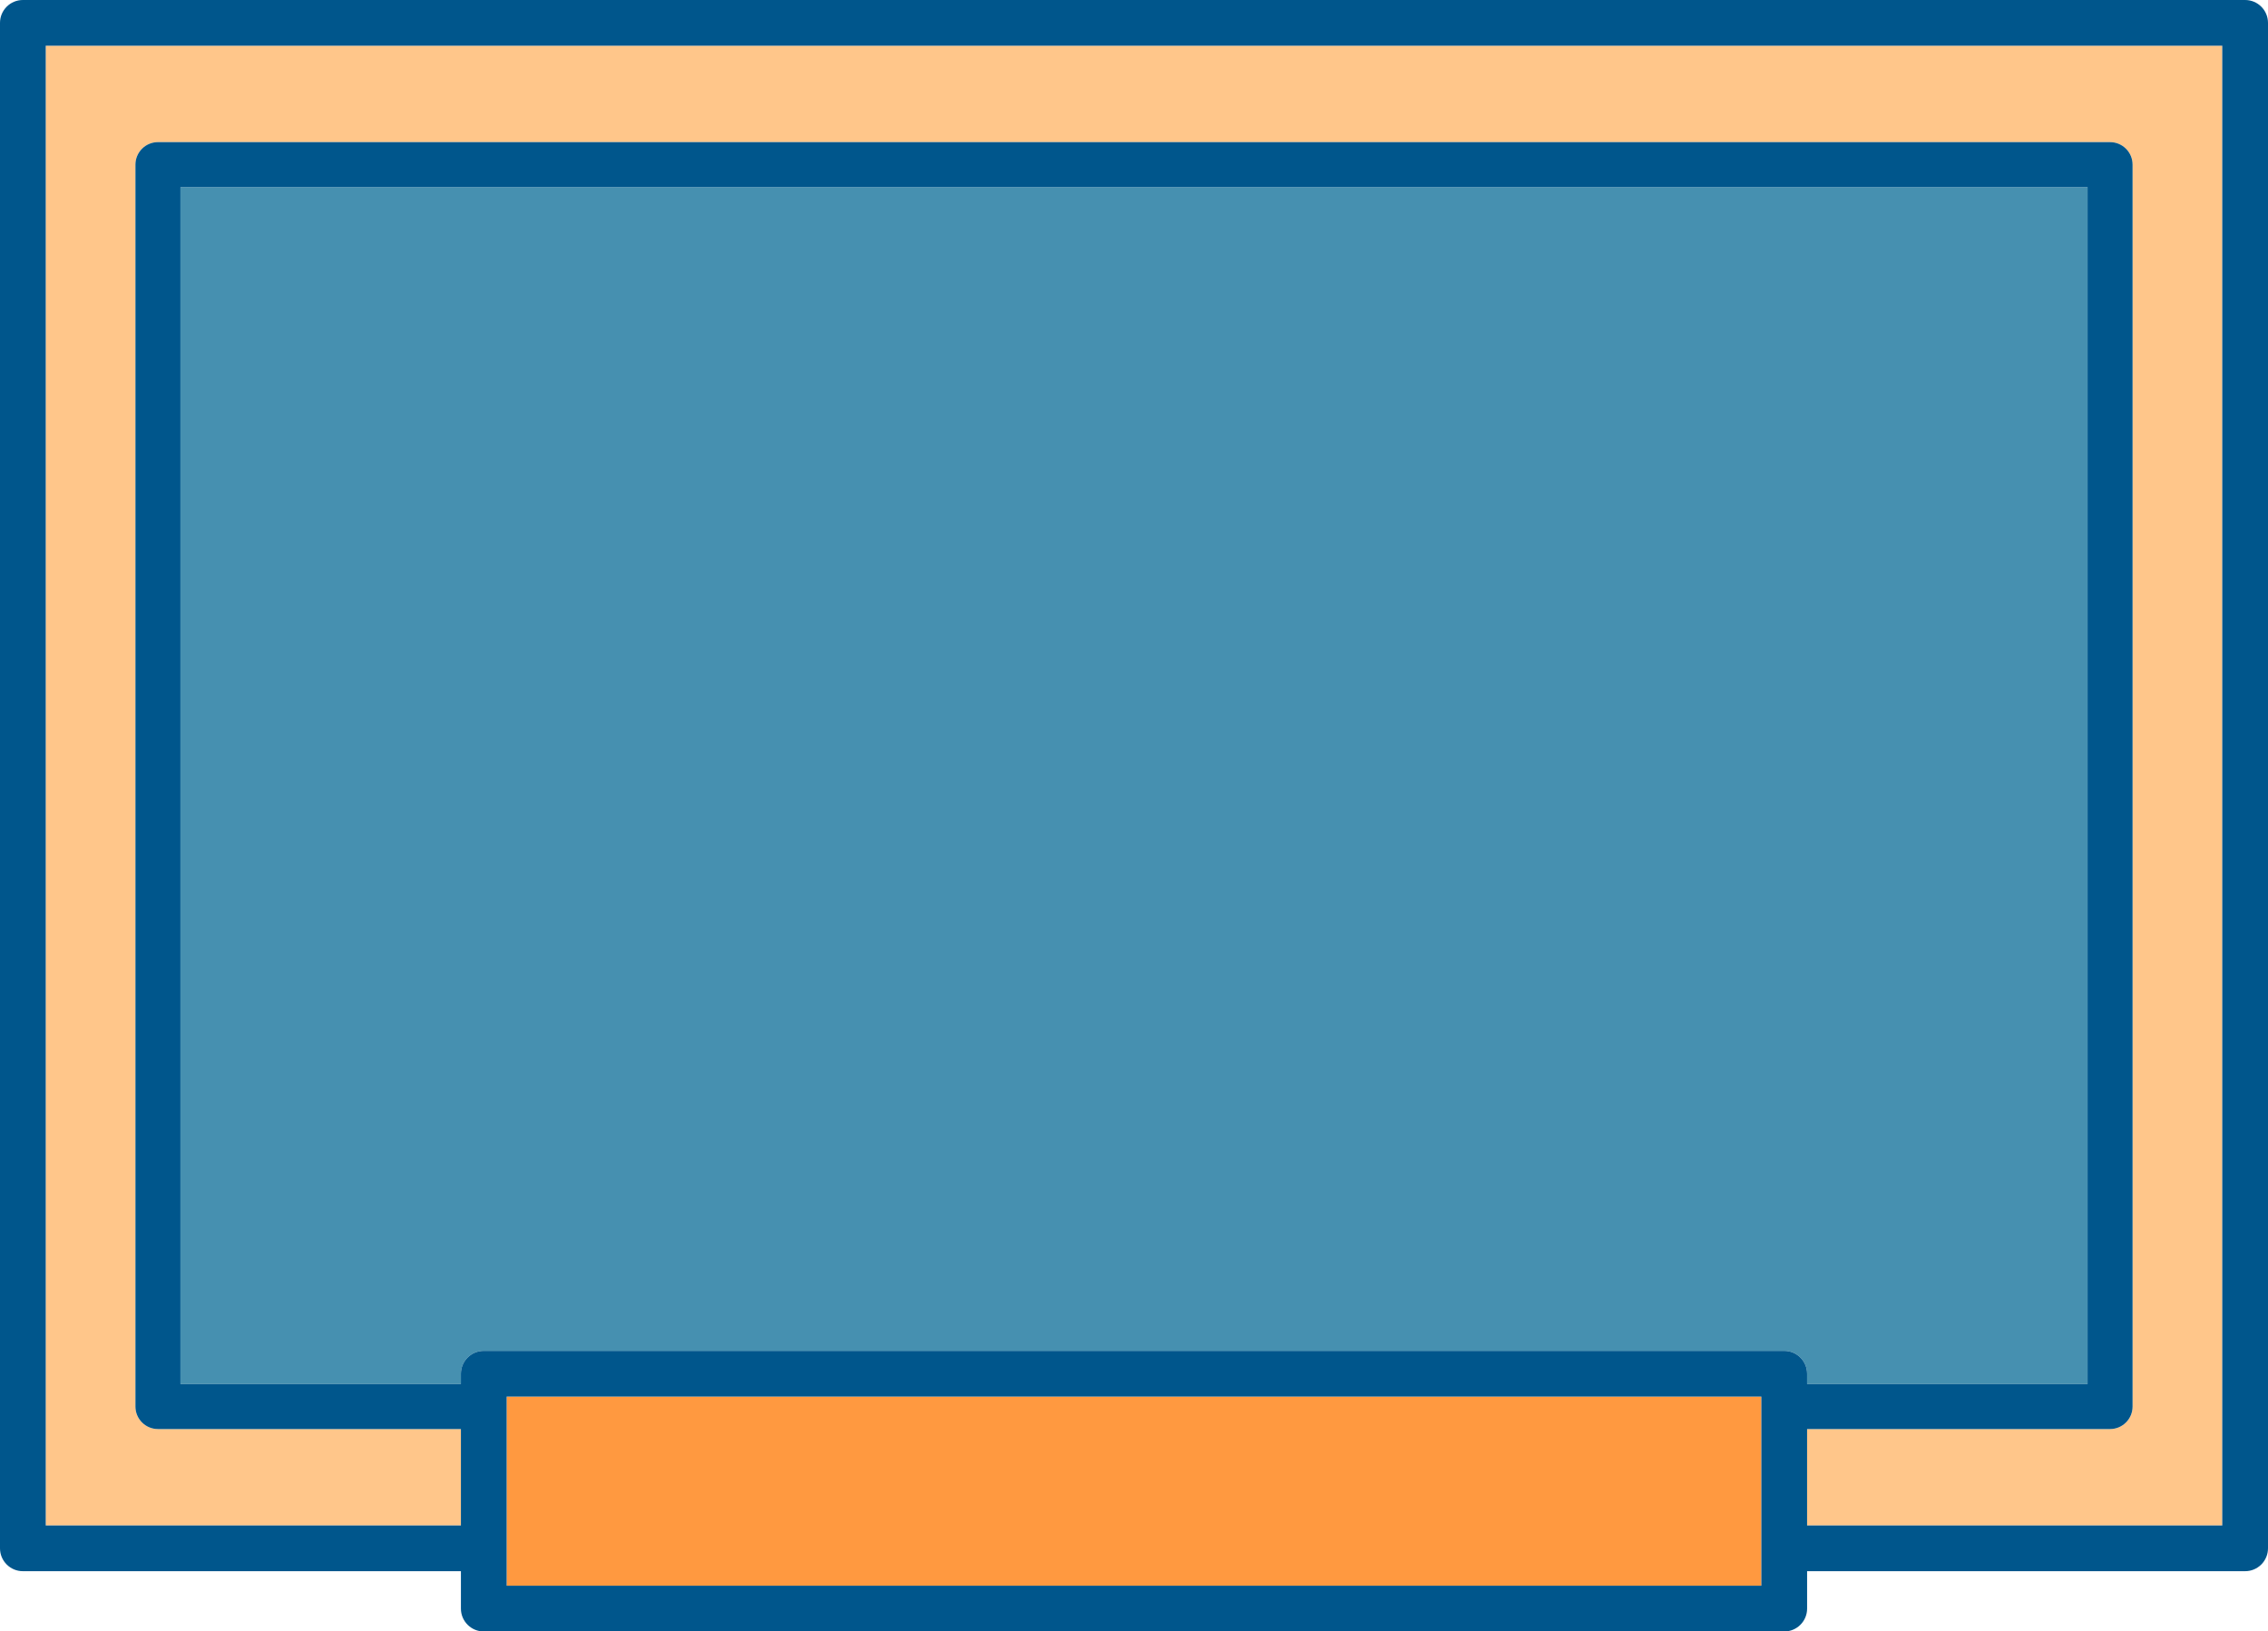
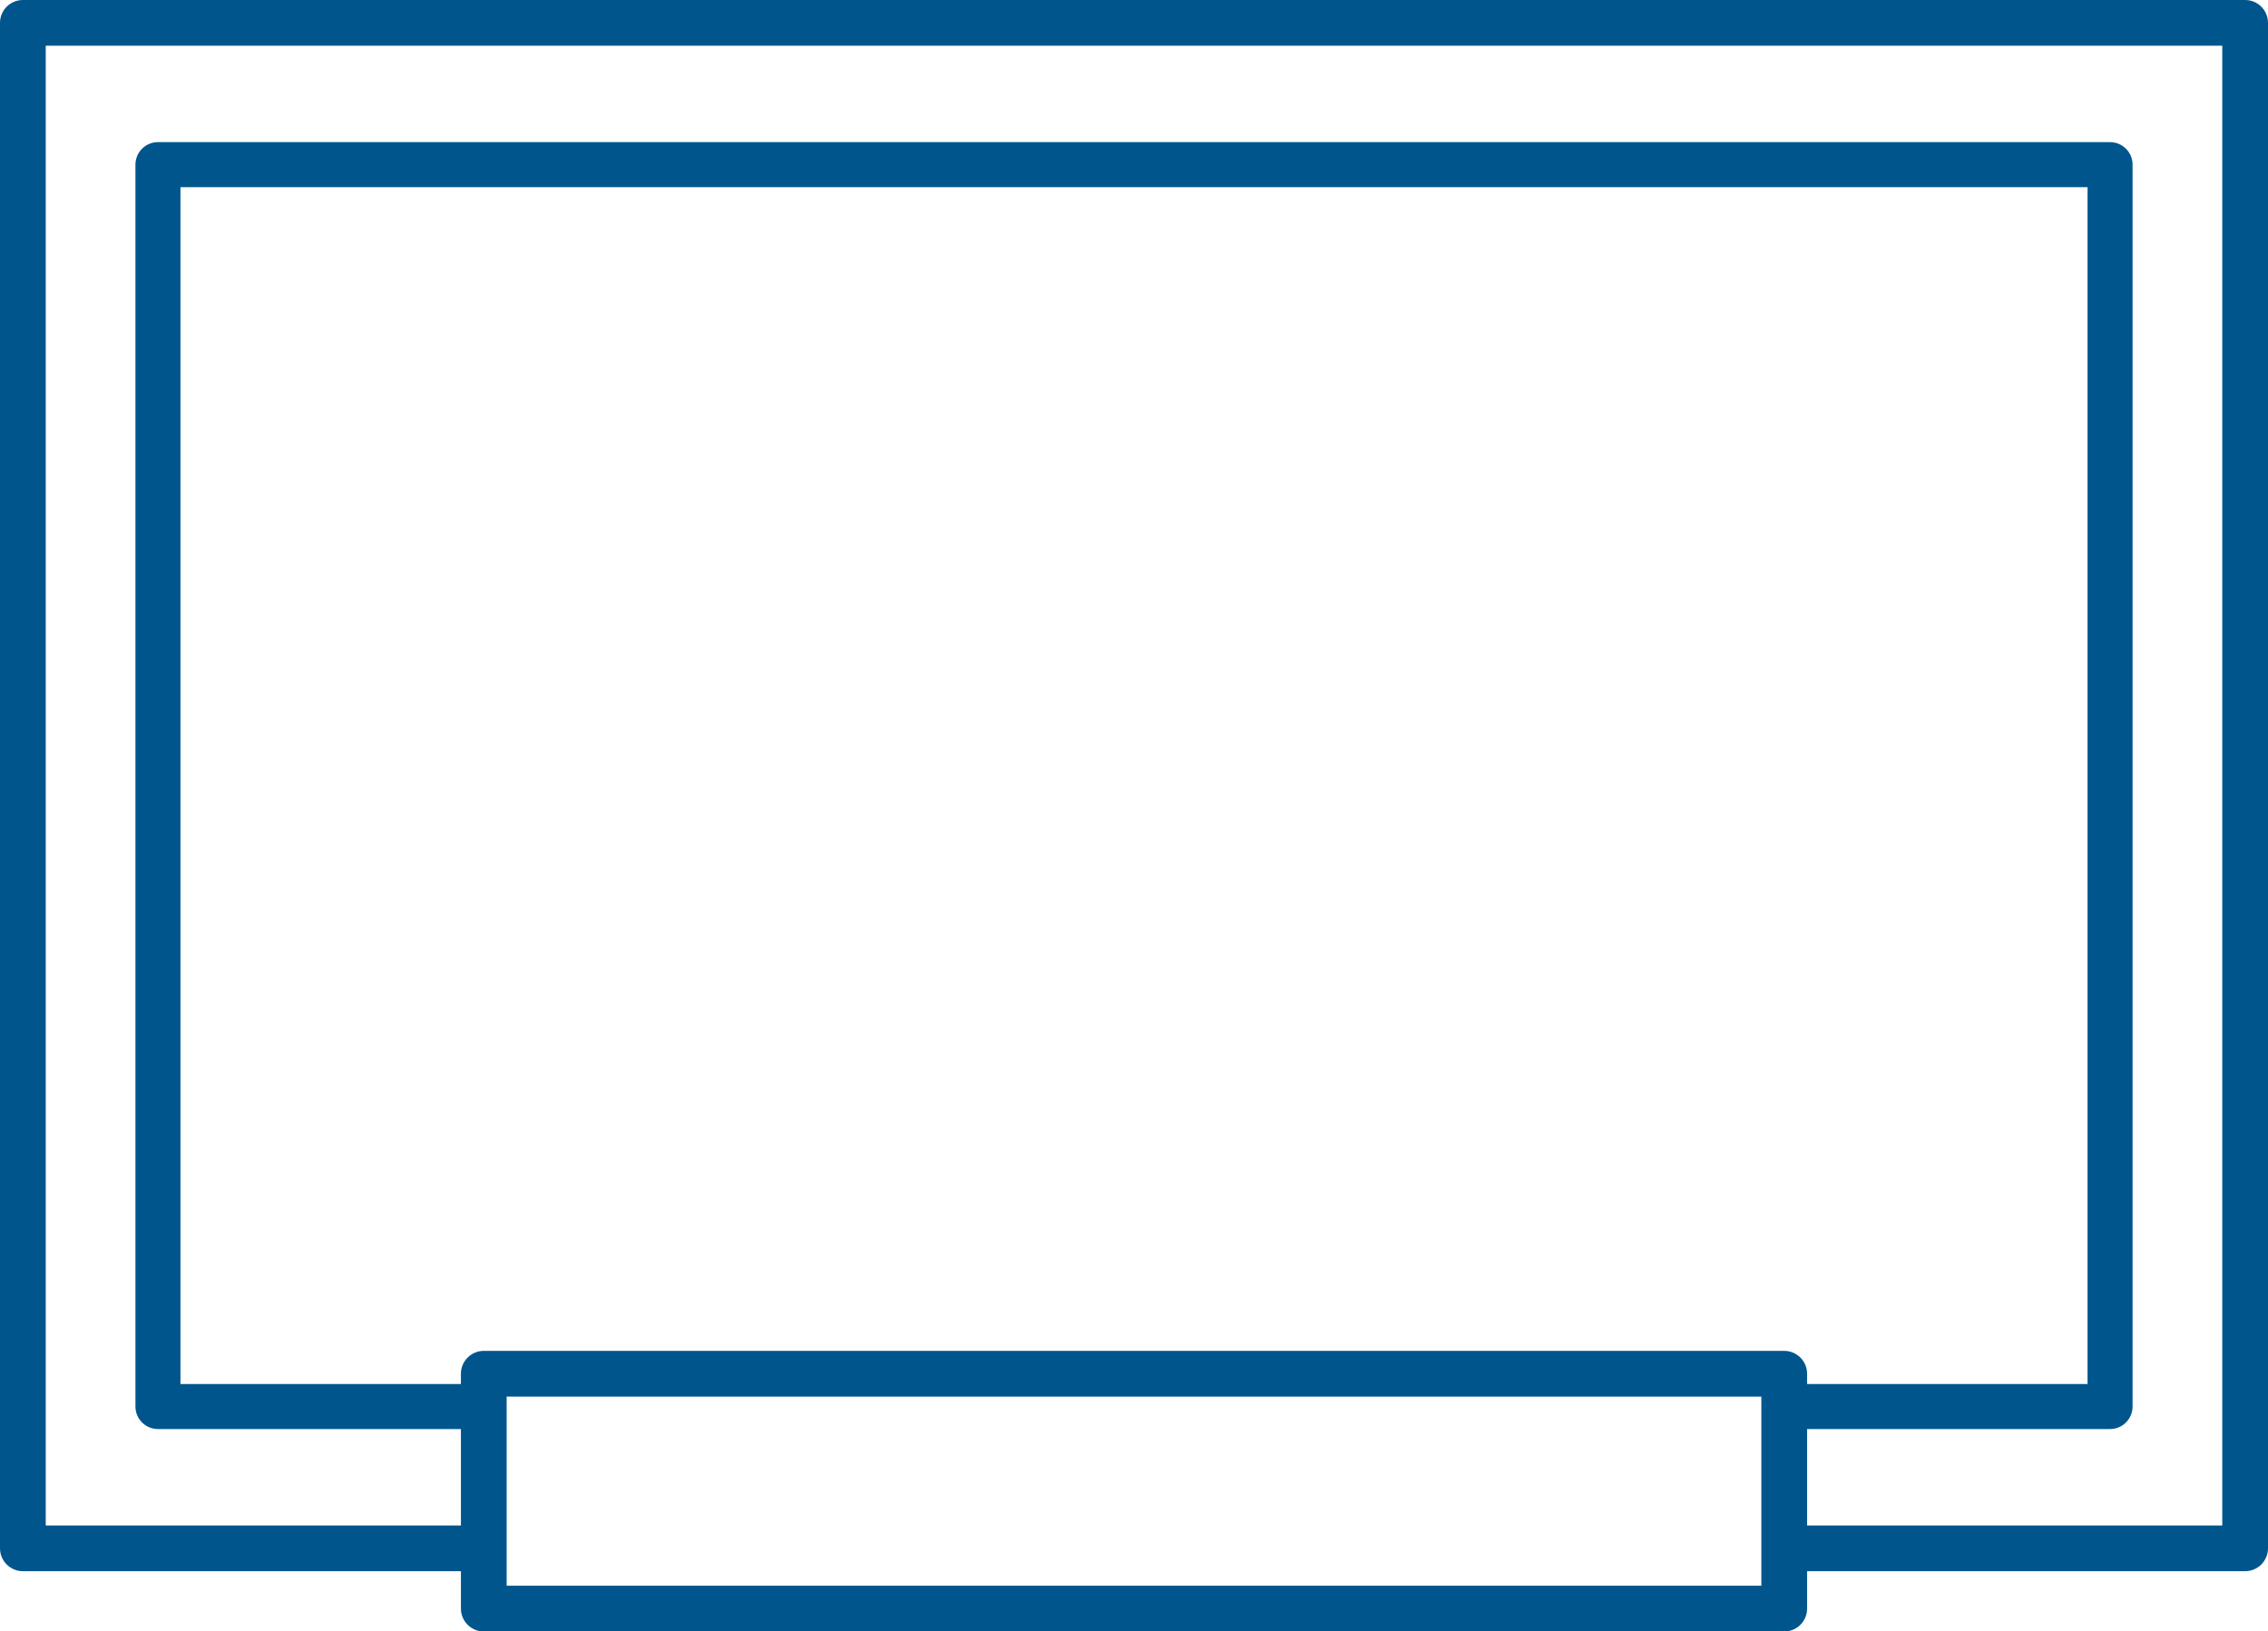
<svg xmlns="http://www.w3.org/2000/svg" height="359.7" preserveAspectRatio="xMidYMid meet" version="1.0" viewBox="0.0 0.0 500.0 359.7" width="500.0" zoomAndPan="magnify">
  <g id="change1_1">
-     <path d="M489.917,10.083H10.083v326.245h91.529v-21.254H34.822c-2.741,0-4.963-2.223-4.963-4.963V36.299 c0-1.317,0.522-2.579,1.454-3.51c0.931-0.931,2.193-1.454,3.509-1.454l430.358,0.001c2.74,0,4.963,2.222,4.963,4.963v273.812 c0,2.74-2.223,4.963-4.963,4.963h-66.79v21.254h91.527V10.083z" fill="#FFC68A" />
-   </g>
+     </g>
  <g id="change2_1">
-     <path d="M460.217,41.263L39.785,41.262v263.886h61.827v-2.268c0-2.784,2.257-5.042,5.042-5.042h286.694 c2.784,0,5.042,2.258,5.042,5.042v2.268h61.827V41.263z" fill="#4690B0" />
-   </g>
+     </g>
  <g id="change3_1">
-     <path d="M111.695 307.921H388.306V349.619H111.695z" fill="#FF9940" />
-   </g>
+     </g>
  <g id="change4_1">
    <path d="M494.959,0H5.042C2.257,0,0,2.257,0,5.042v336.328c0,2.784,2.257,5.042,5.042,5.042h96.571v8.25 c0,2.784,2.257,5.041,5.042,5.041h286.694c2.784,0,5.042-2.257,5.042-5.041v-8.25h96.569c1.337,0,2.619-0.531,3.564-1.477 S500,342.707,500,341.37V5.042C500,2.257,497.742,0,494.959,0z M388.307,349.619H111.695v-41.698h276.611V349.619z M393.348,297.838 H106.654c-2.784,0-5.042,2.258-5.042,5.042v2.268H39.785V41.262l420.432,0.001v263.885H398.39v-2.268 C398.39,300.096,396.132,297.838,393.348,297.838z M489.917,336.328H398.39v-21.254h66.79c2.74,0,4.963-2.223,4.963-4.963V36.3 c0-2.741-2.223-4.963-4.963-4.963L34.822,31.335c-1.316,0-2.579,0.523-3.509,1.454c-0.931,0.931-1.454,2.193-1.454,3.51v273.812 c0,2.74,2.222,4.963,4.963,4.963h66.791v21.254H10.083V10.083h479.834V336.328z" fill="#00568C" />
  </g>
</svg>